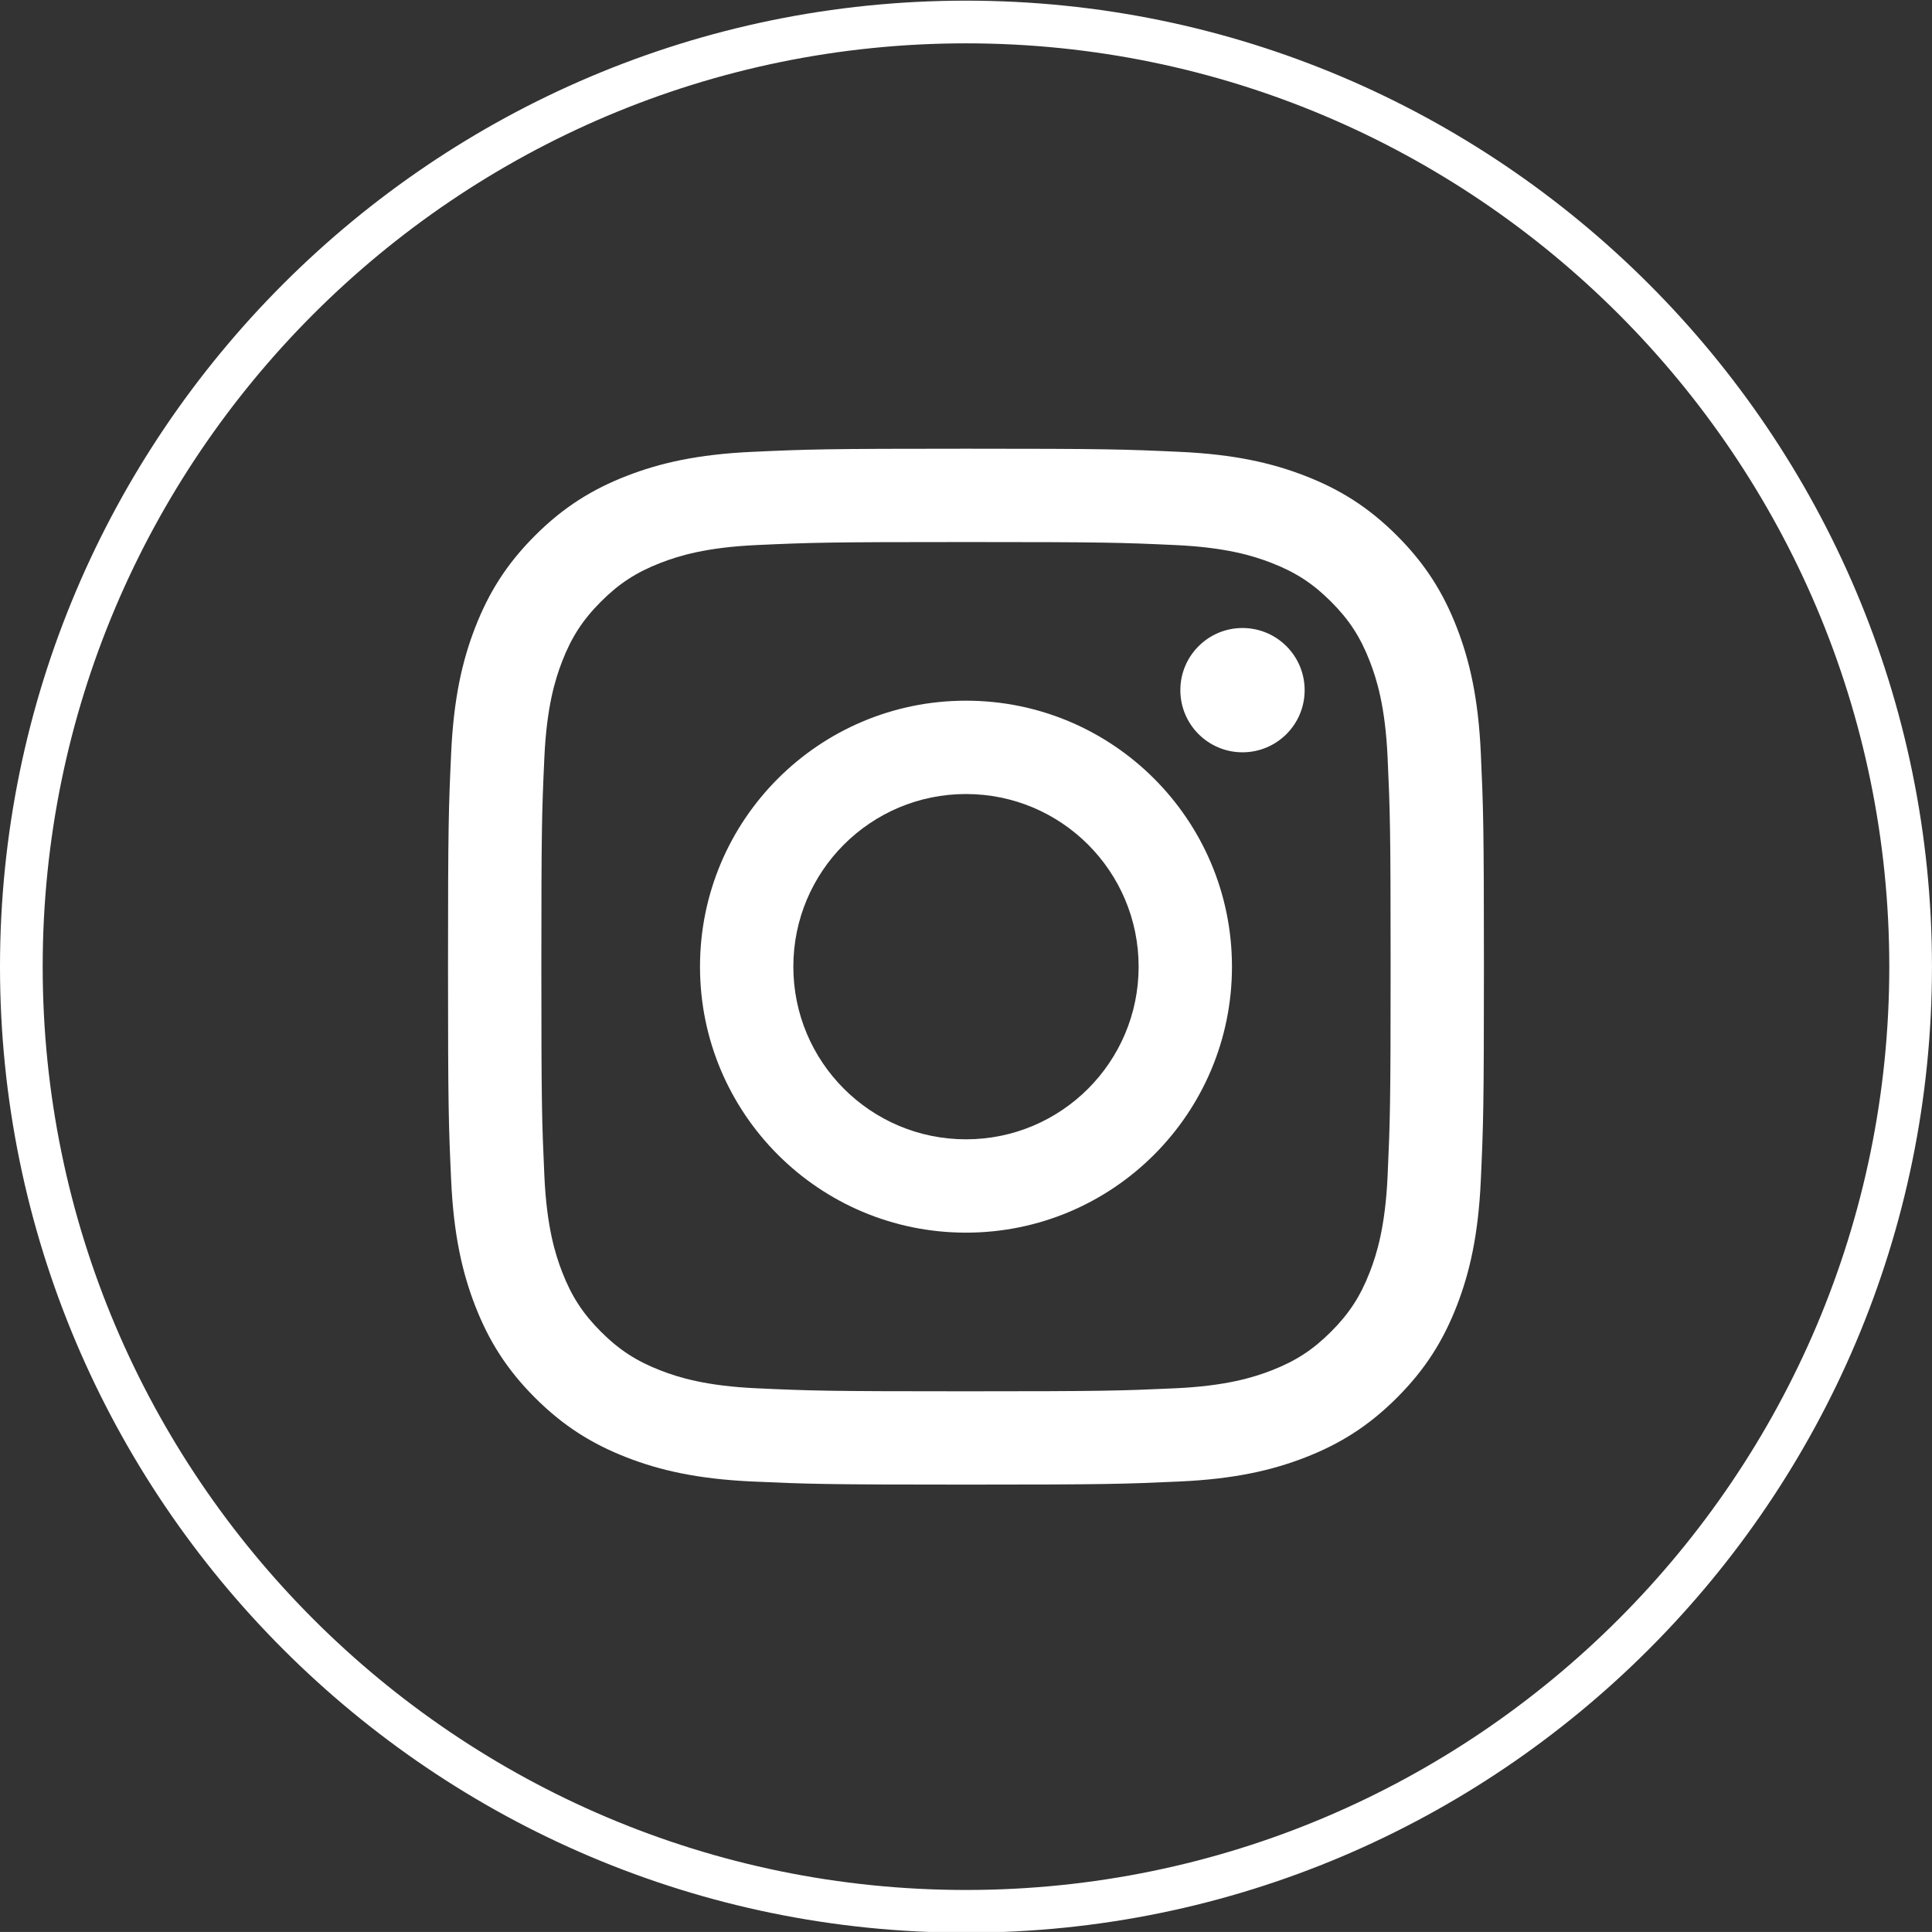
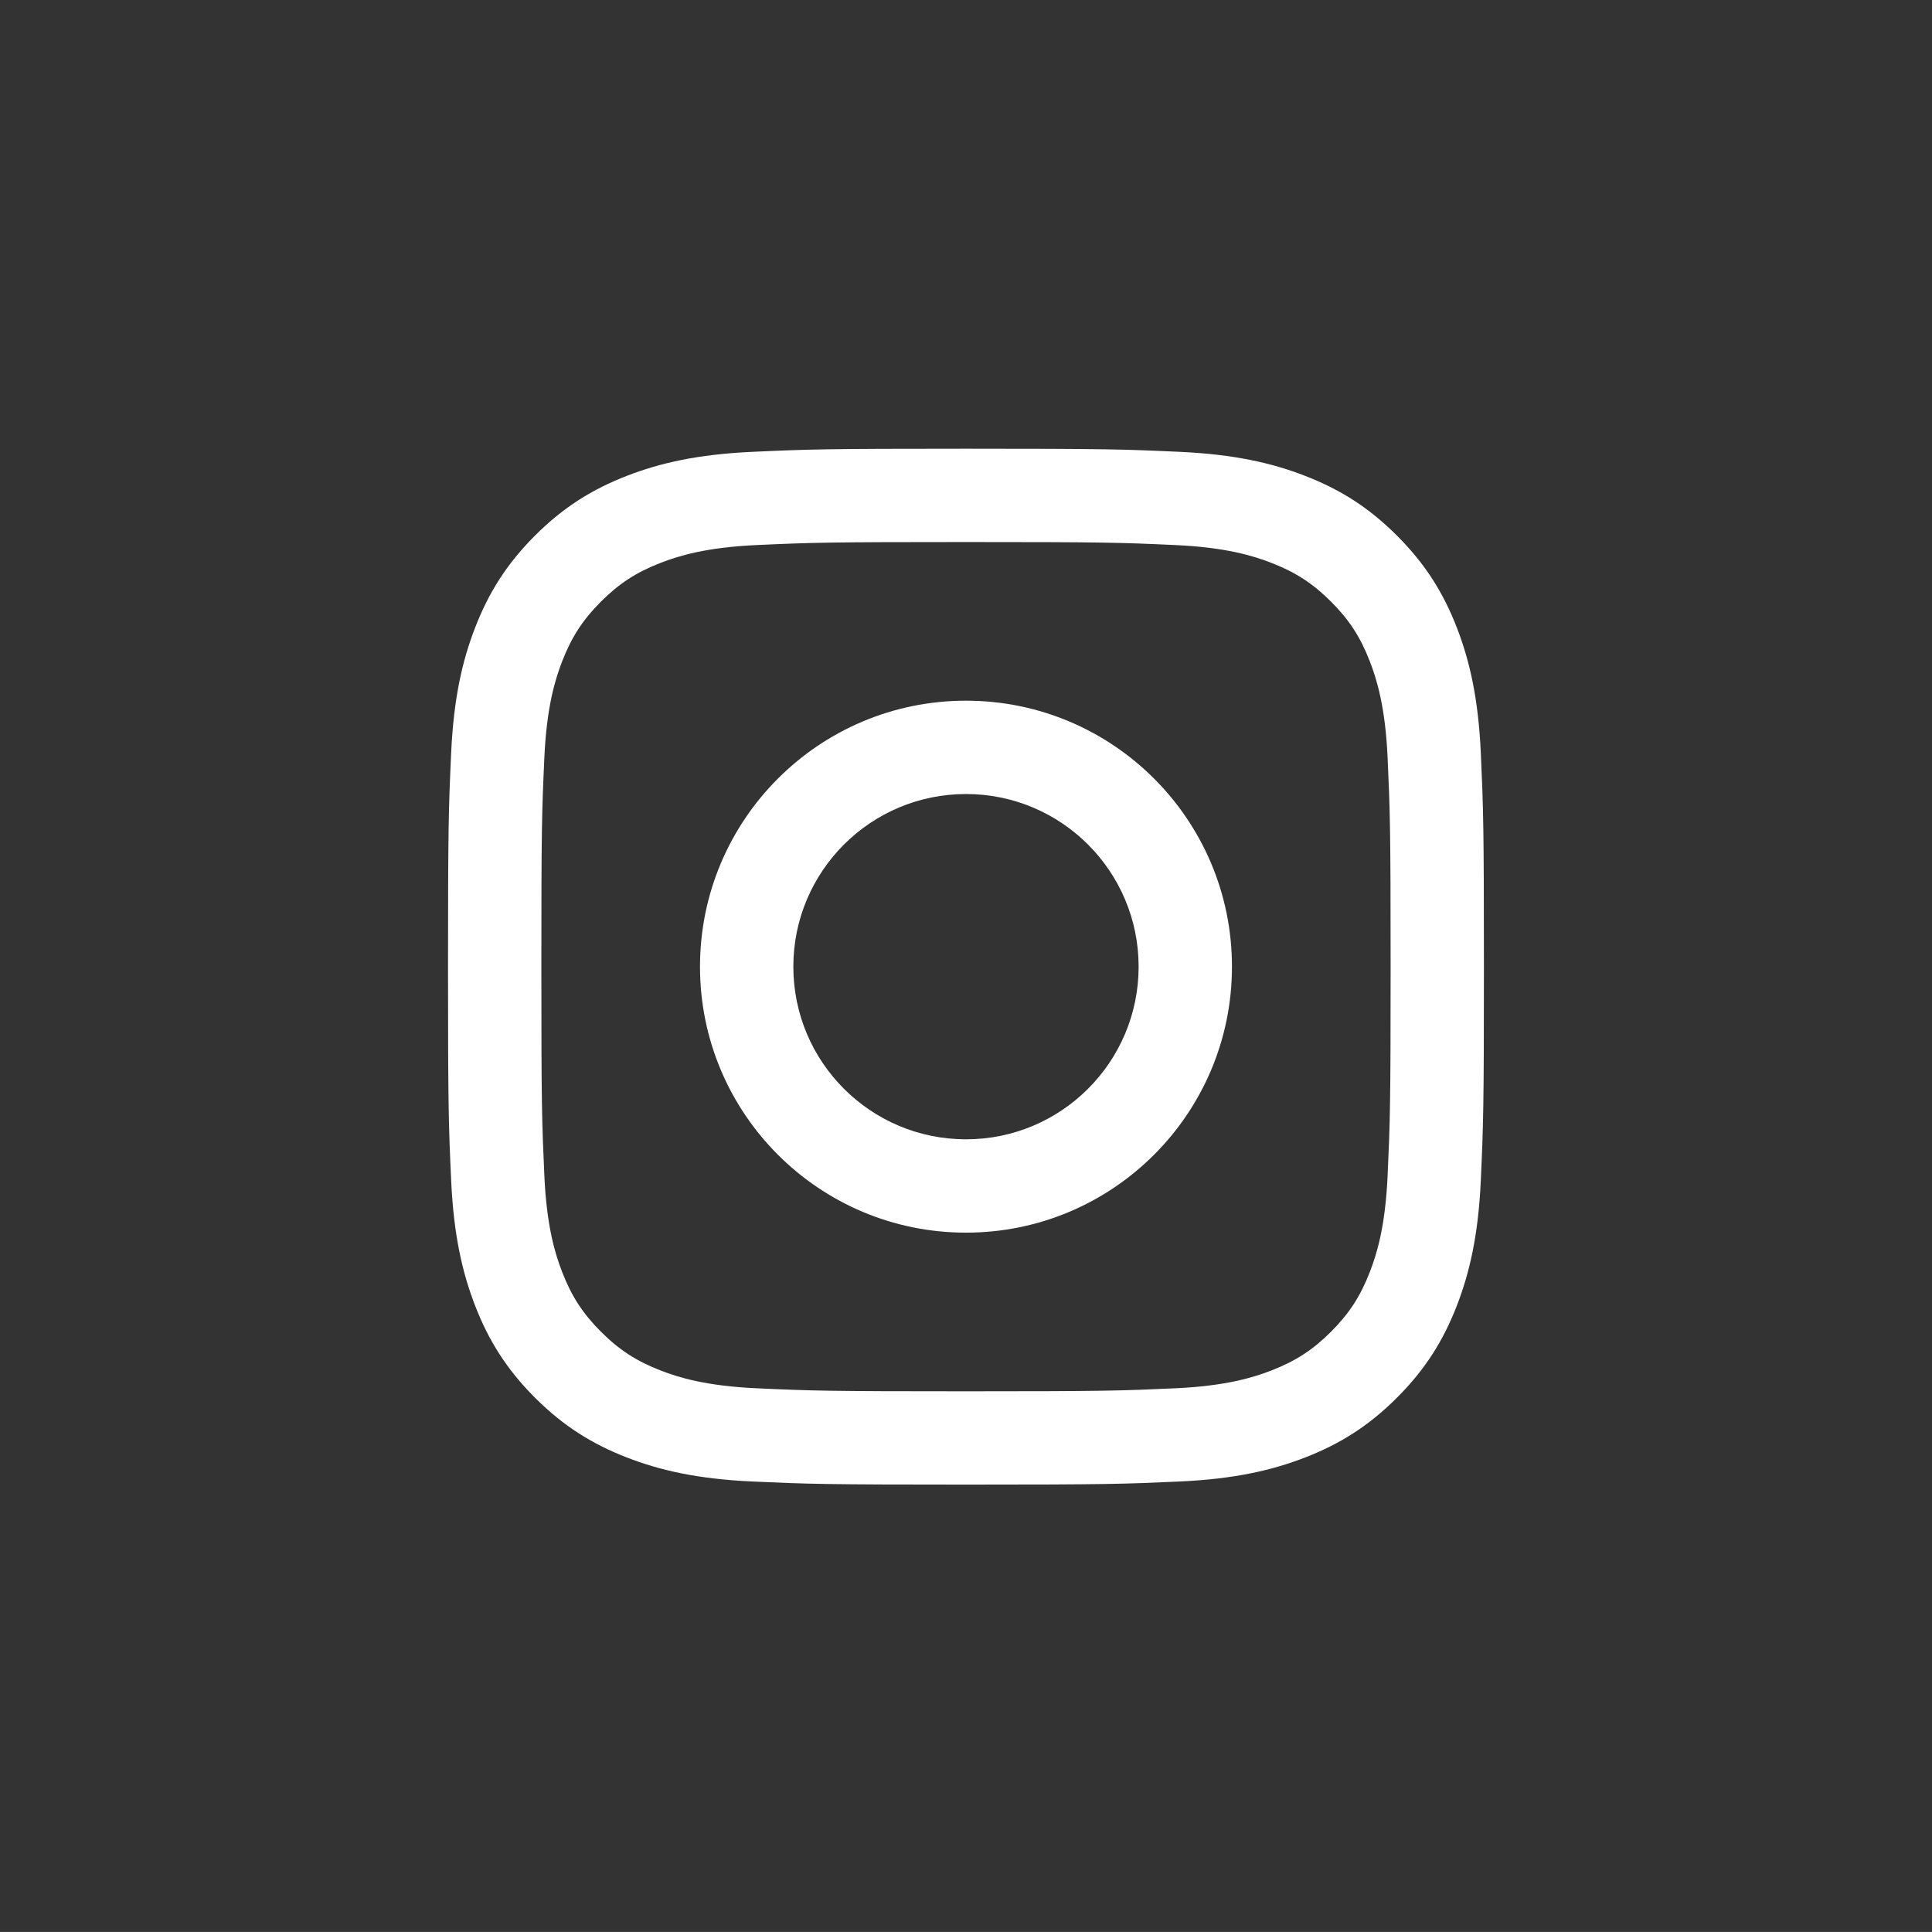
<svg xmlns="http://www.w3.org/2000/svg" version="1.1" id="Capa_1" x="0px" y="0px" width="67.893px" height="67.892px" viewBox="0 0 67.893 67.892" enable-background="new 0 0 67.893 67.892" xml:space="preserve">
  <rect x="0" y="0" width="67.893" height="67.892" fill="#333333" stroke="none" />
  <g id="XMLID_2094_">
    <g id="XMLID_2101_">
-       <path fill="#FFFFFF" d="M33.947,67.916C15.228,67.916,0,52.688,0,33.97C0,15.252,15.228,0.023,33.946,0.023    c18.718,0,33.946,15.228,33.946,33.946C67.892,52.688,52.664,67.916,33.947,67.916z M33.947,1.523    C16.055,1.523,1.5,16.079,1.5,33.969c0,17.891,14.555,32.447,32.446,32.447h0c17.891,0,32.446-14.556,32.446-32.446    C66.392,16.079,51.837,1.523,33.947,1.523z" />
-     </g>
+       </g>
  </g>
  <g id="XMLID_2023_">
    <g id="XMLID_2024_">
      <g id="XMLID_2076_">
        <g>
          <path fill="#FFFFFF" d="M33.946,19.048c4.86,0,5.436,0.018,7.355,0.106c1.774,0.081,2.738,0.377,3.38,0.627      c0.85,0.33,1.456,0.724,2.093,1.361c0.637,0.637,1.031,1.243,1.361,2.093c0.249,0.642,0.546,1.605,0.627,3.38      c0.087,1.919,0.106,2.495,0.106,7.355s-0.019,5.436-0.106,7.355c-0.081,1.775-0.377,2.738-0.627,3.38      c-0.33,0.85-0.724,1.456-1.361,2.093c-0.637,0.637-1.243,1.031-2.093,1.361c-0.642,0.249-1.606,0.546-3.38,0.627      c-1.919,0.087-2.494,0.106-7.355,0.106s-5.436-0.018-7.355-0.106c-1.774-0.081-2.738-0.377-3.38-0.627      c-0.85-0.33-1.456-0.725-2.093-1.361c-0.637-0.637-1.031-1.243-1.361-2.093c-0.249-0.641-0.546-1.605-0.627-3.38      c-0.087-1.919-0.106-2.495-0.106-7.355s0.018-5.436,0.106-7.355c0.081-1.775,0.378-2.738,0.627-3.38      c0.33-0.85,0.725-1.456,1.361-2.093c0.637-0.637,1.243-1.031,2.093-1.361c0.641-0.249,1.605-0.546,3.38-0.627      C28.51,19.066,29.086,19.048,33.946,19.048 M33.946,15.768c-4.943,0-5.563,0.021-7.505,0.11      c-1.937,0.088-3.26,0.396-4.418,0.846c-1.197,0.465-2.212,1.087-3.224,2.099c-1.012,1.012-1.634,2.027-2.099,3.224      c-0.45,1.158-0.758,2.481-0.846,4.418c-0.089,1.942-0.11,2.561-0.11,7.505c0,4.943,0.021,5.563,0.11,7.504      c0.088,1.937,0.396,3.26,0.846,4.418c0.465,1.197,1.087,2.212,2.099,3.224c1.012,1.012,2.027,1.634,3.224,2.1      c1.158,0.45,2.481,0.758,4.418,0.846c1.942,0.088,2.561,0.109,7.505,0.109c4.943,0,5.563-0.021,7.504-0.109      c1.937-0.088,3.26-0.396,4.418-0.846c1.197-0.465,2.212-1.088,3.224-2.1s1.634-2.027,2.1-3.224      c0.45-1.158,0.758-2.481,0.846-4.418c0.088-1.941,0.109-2.561,0.109-7.504c0-4.943-0.021-5.563-0.109-7.505      c-0.088-1.937-0.396-3.26-0.846-4.418c-0.465-1.197-1.088-2.212-2.1-3.224s-2.027-1.634-3.224-2.099      c-1.158-0.45-2.481-0.758-4.418-0.846C39.509,15.789,38.889,15.768,33.946,15.768" />
        </g>
      </g>
      <g id="XMLID_2073_">
        <g>
          <path fill="#FFFFFF" d="M33.946,24.623c-5.162,0-9.347,4.185-9.347,9.347c0,5.162,4.185,9.347,9.347,9.347      c5.162,0,9.347-4.185,9.347-9.347C43.293,28.808,39.108,24.623,33.946,24.623 M33.946,40.037c-3.351,0-6.067-2.717-6.067-6.067      c0-3.351,2.716-6.067,6.067-6.067s6.067,2.716,6.067,6.067C40.013,37.32,37.297,40.037,33.946,40.037" />
        </g>
      </g>
      <g id="XMLID_2025_">
-         <path fill="#FFFFFF" d="M45.847,24.253c0,1.206-0.978,2.184-2.184,2.184c-1.207,0-2.184-0.978-2.184-2.184     c0-1.206,0.978-2.184,2.184-2.184C44.869,22.069,45.847,23.047,45.847,24.253" />
-       </g>
+         </g>
    </g>
  </g>
</svg>